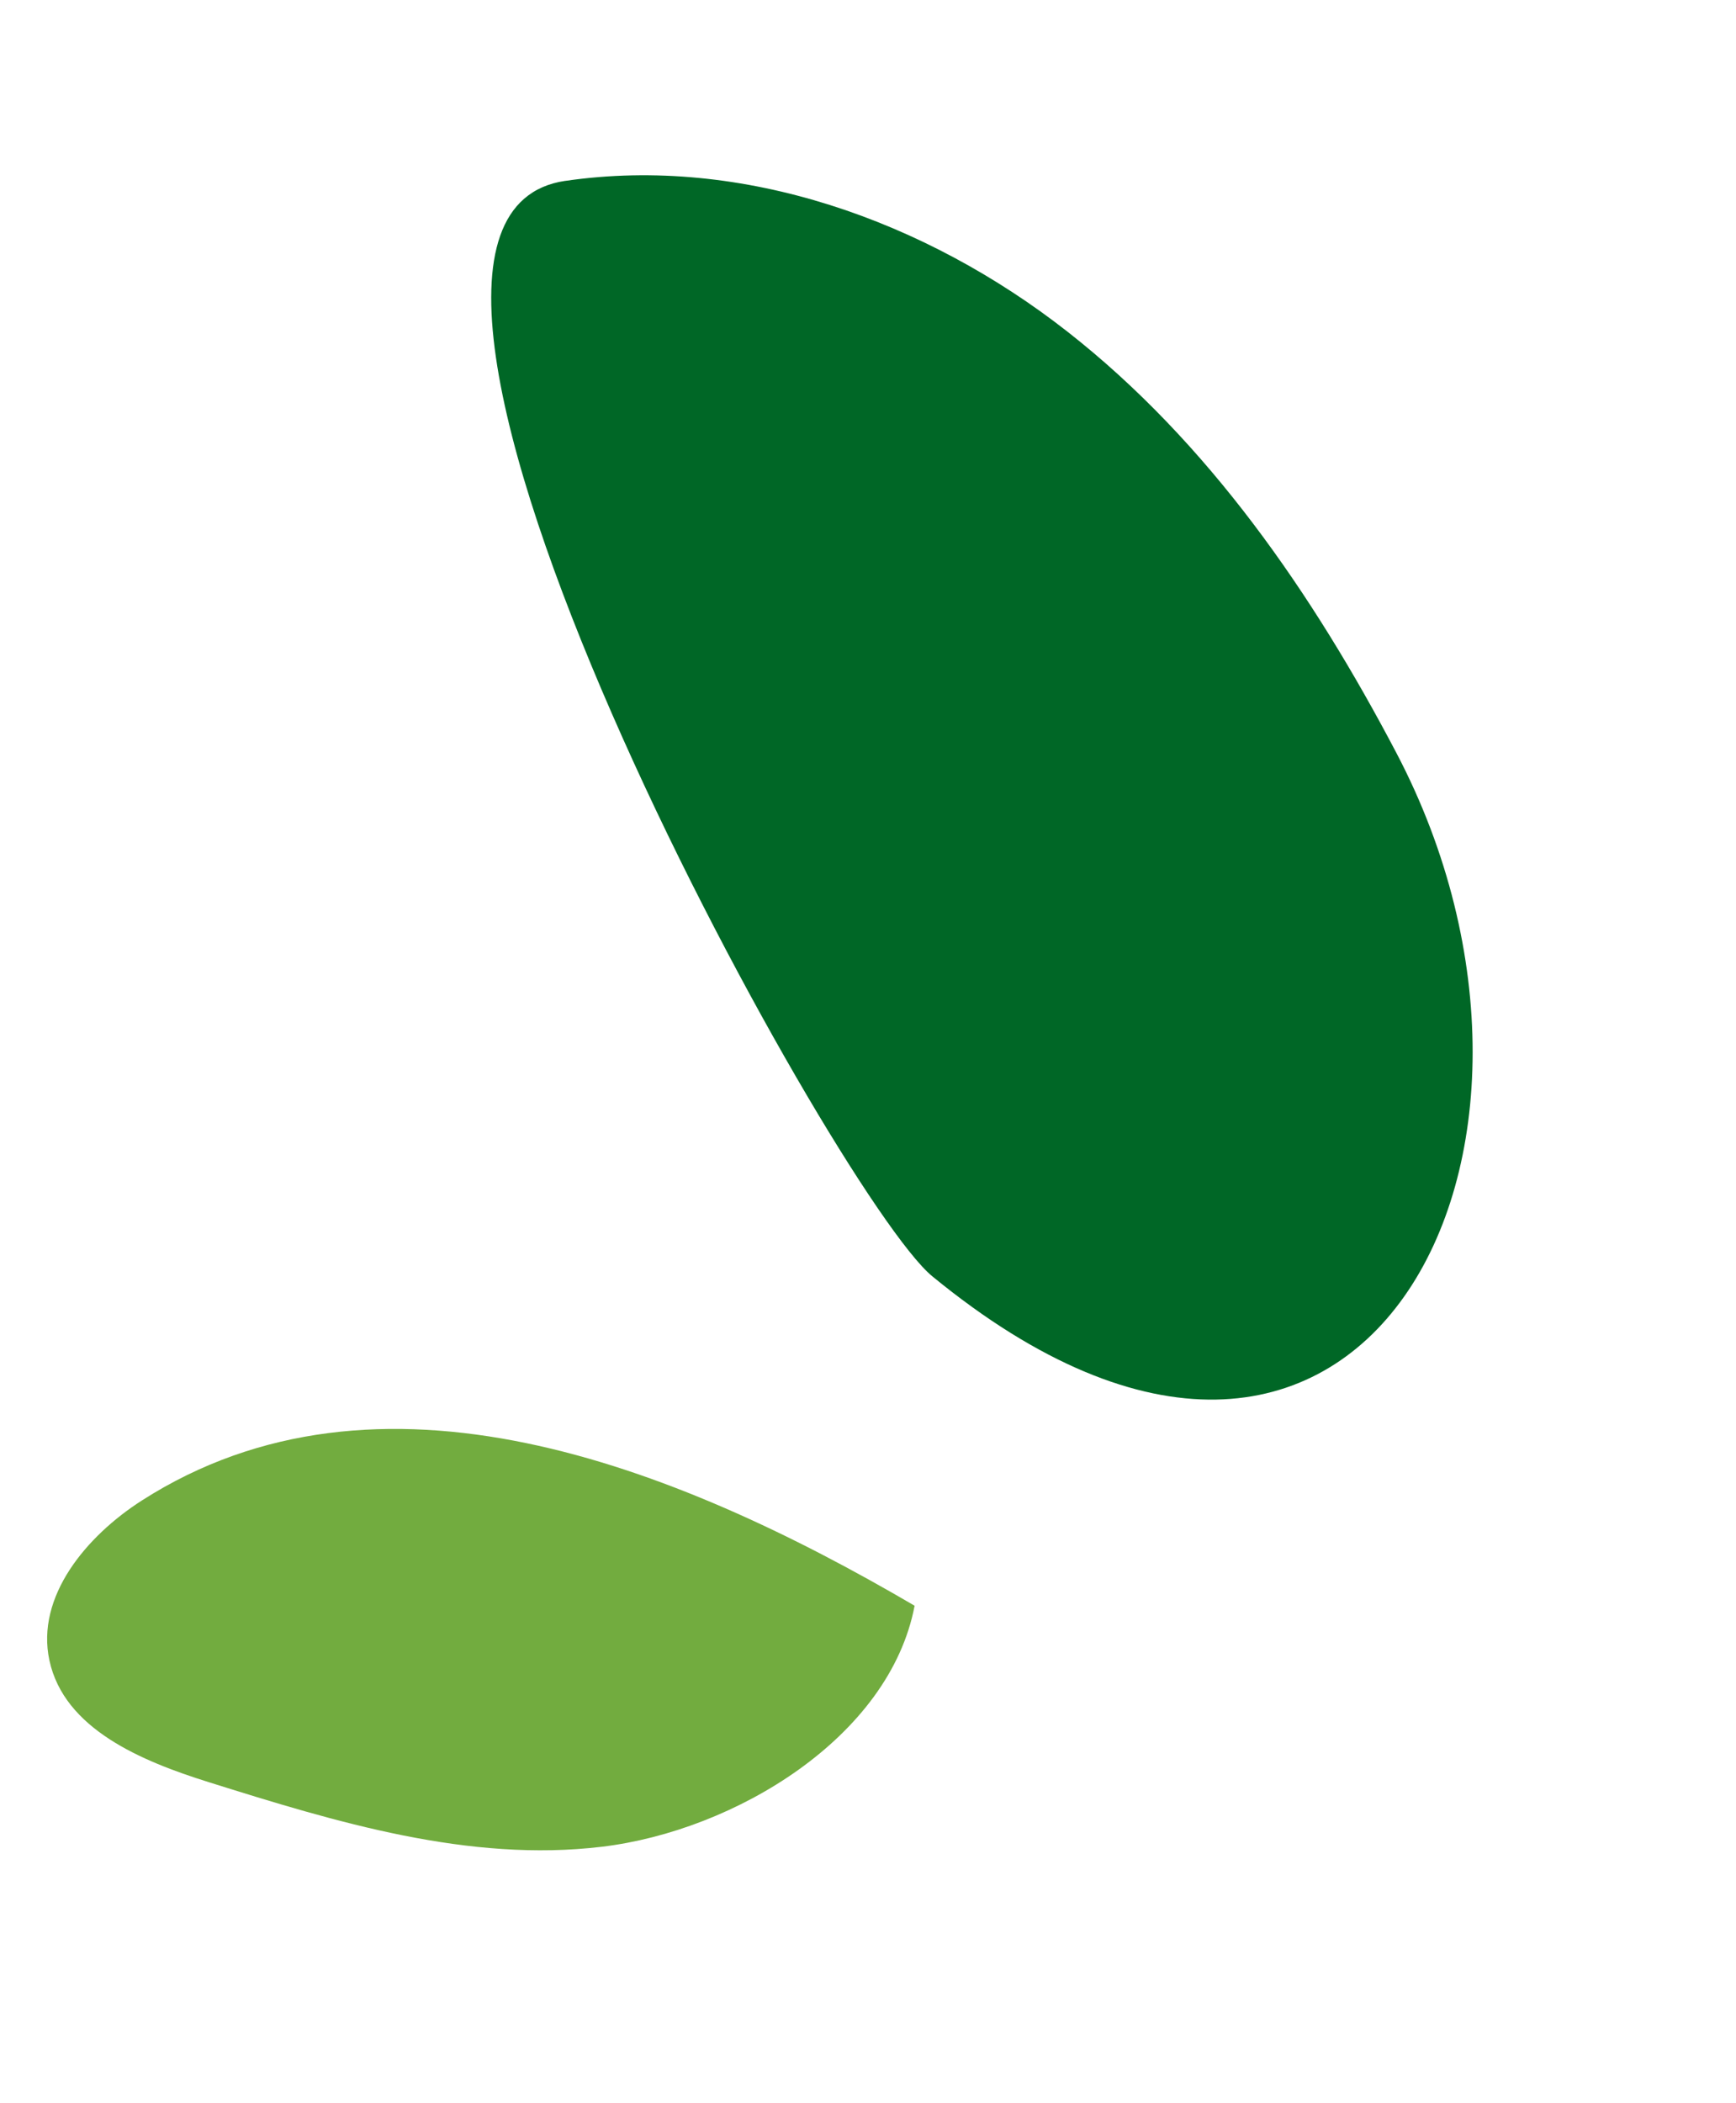
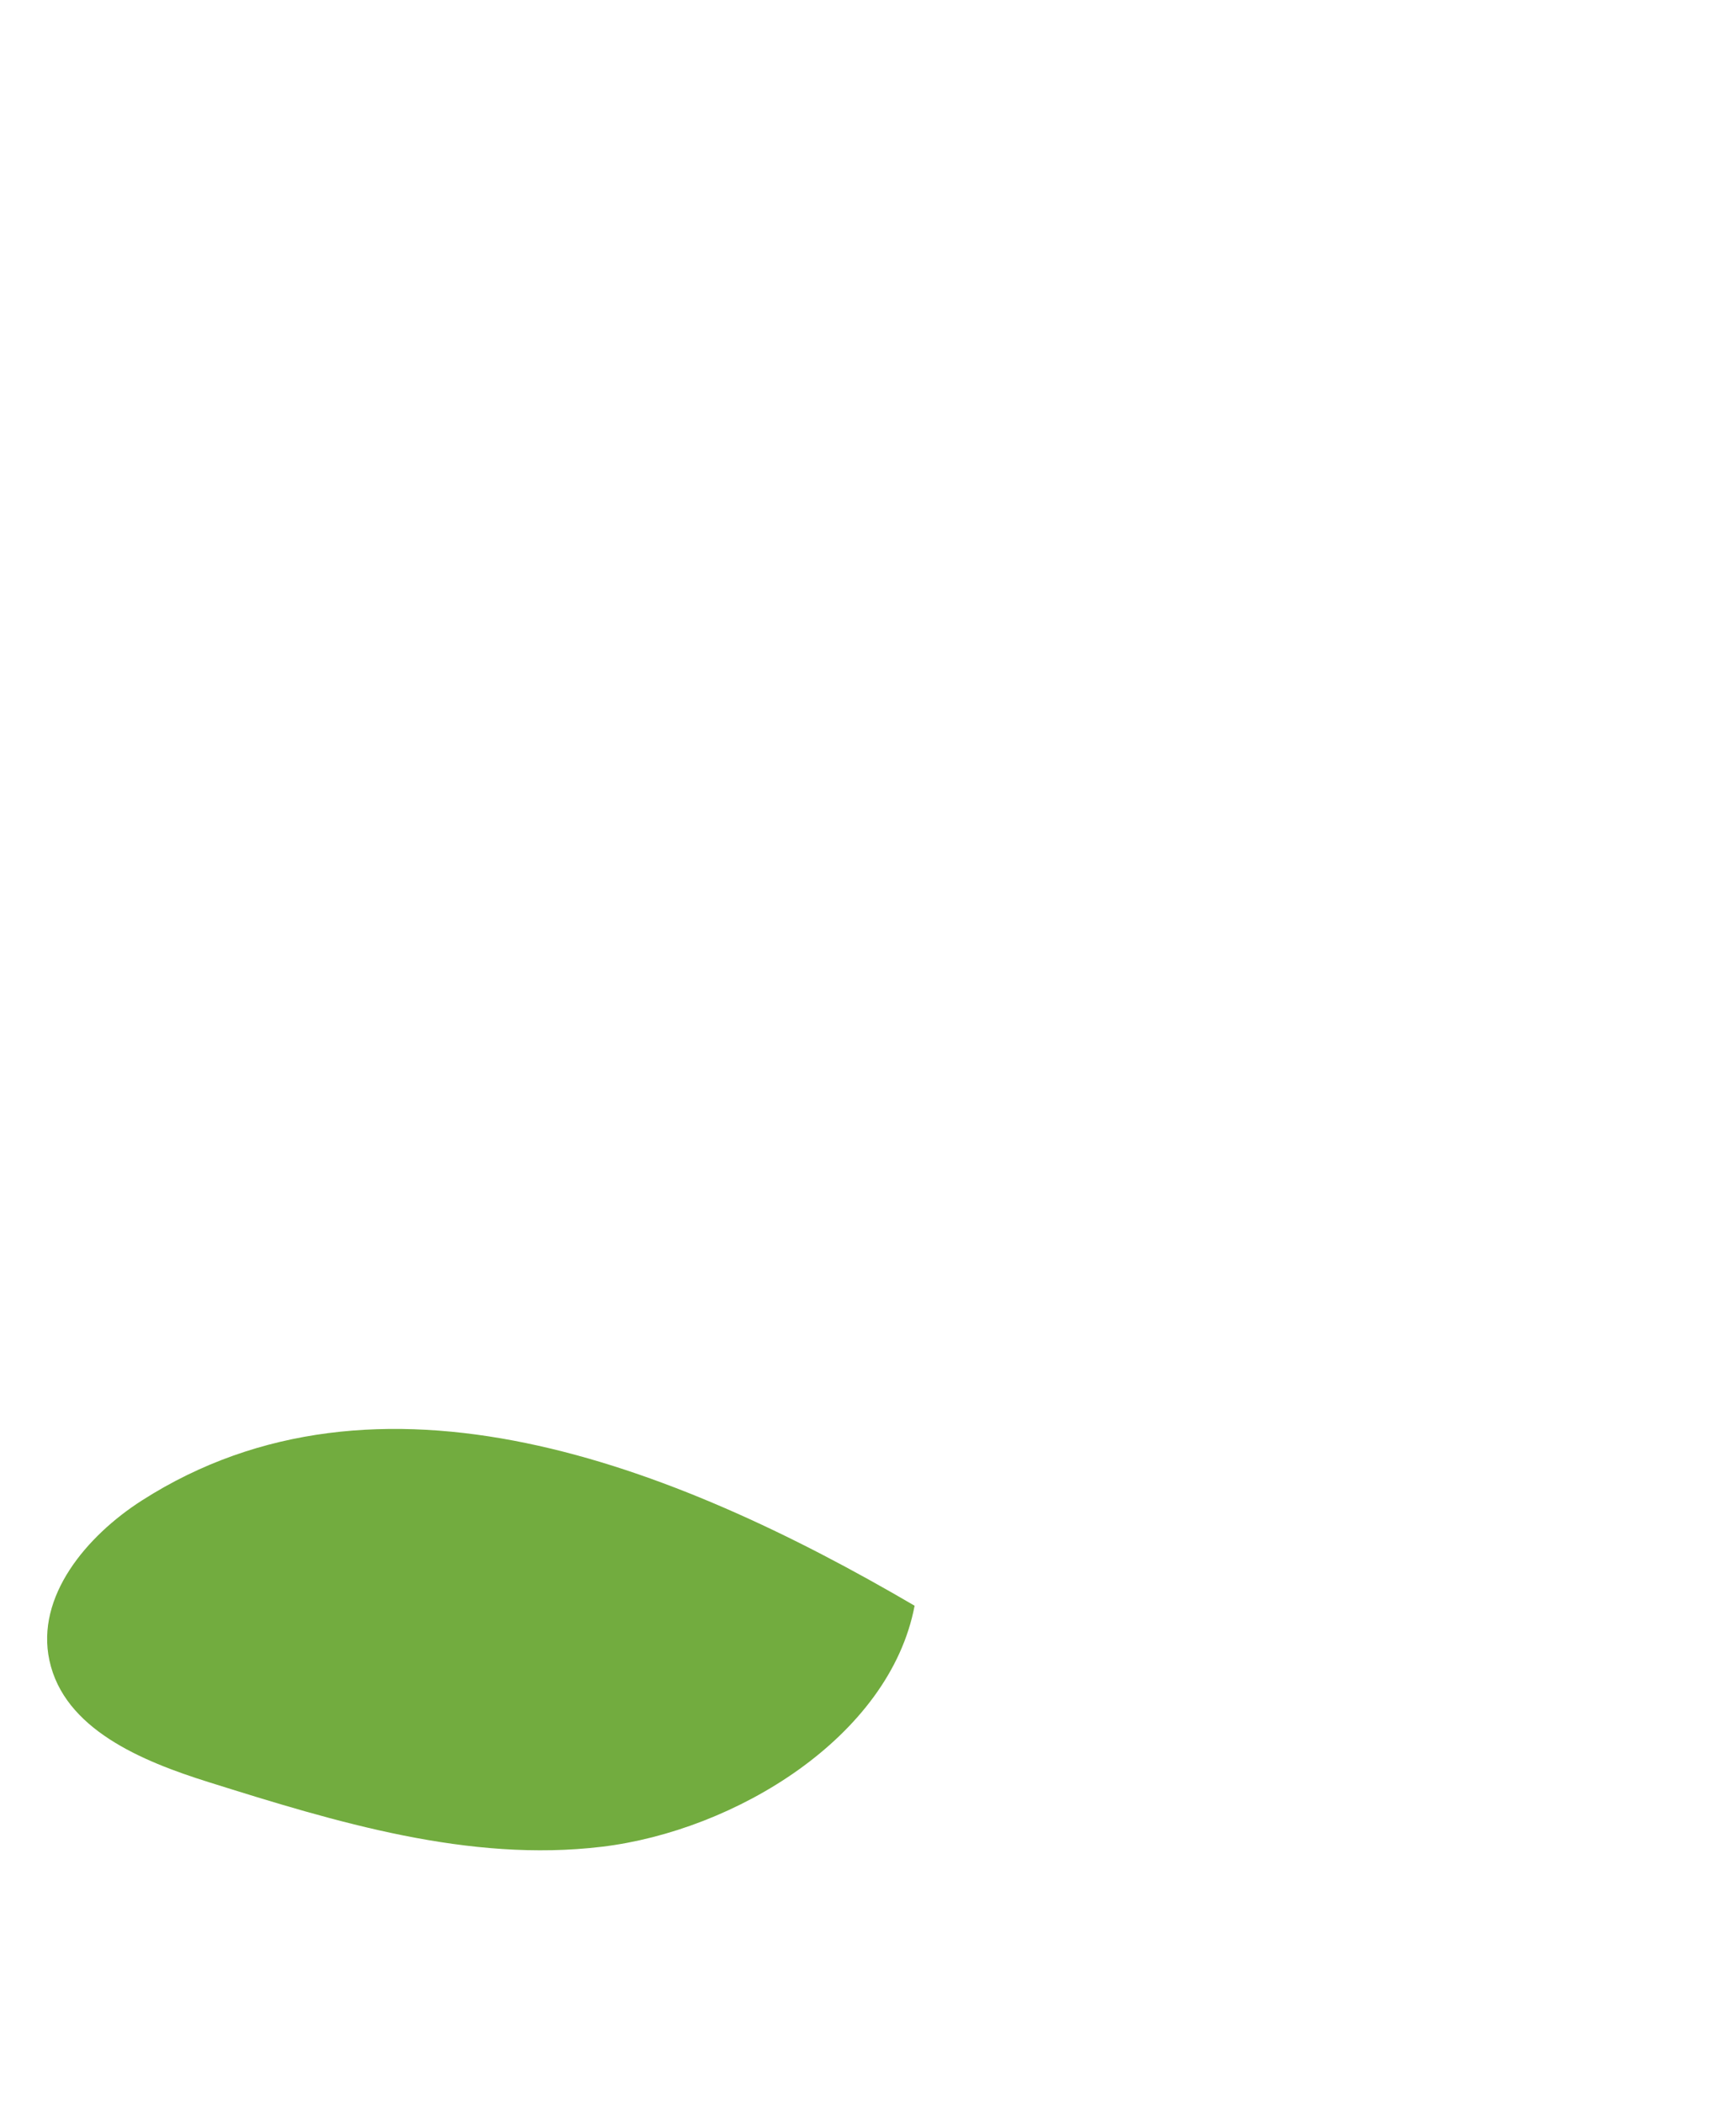
<svg xmlns="http://www.w3.org/2000/svg" width="68.588" height="83.054" viewBox="0 0 68.588 83.054">
  <g transform="translate(3172.856 -3718.764) rotate(42)">
-     <path d="M5726.6-471.584c4.531-5.453,11.641-8.357,18.713-8.847s14.147,1.206,20.8,3.665c16.666,6.16,22.183,26.614.205,27.629-4.991.233-46.555-14.22-39.721-22.446" transform="translate(-5574.773 5348.58)" fill="#006726" />
    <path d="M5762.167-461.452c-10.869,2.241-22.525,6.644-25.468,17.344-.687,2.5-.583,5.62,1.511,7.132,2.25,1.627,5.372.518,7.892-.636,4.811-2.2,9.772-4.518,13.254-8.5s5.556-10.818,2.812-15.343" transform="translate(-5562.439 5371.031)" fill="#72ac3f" />
  </g>
</svg>